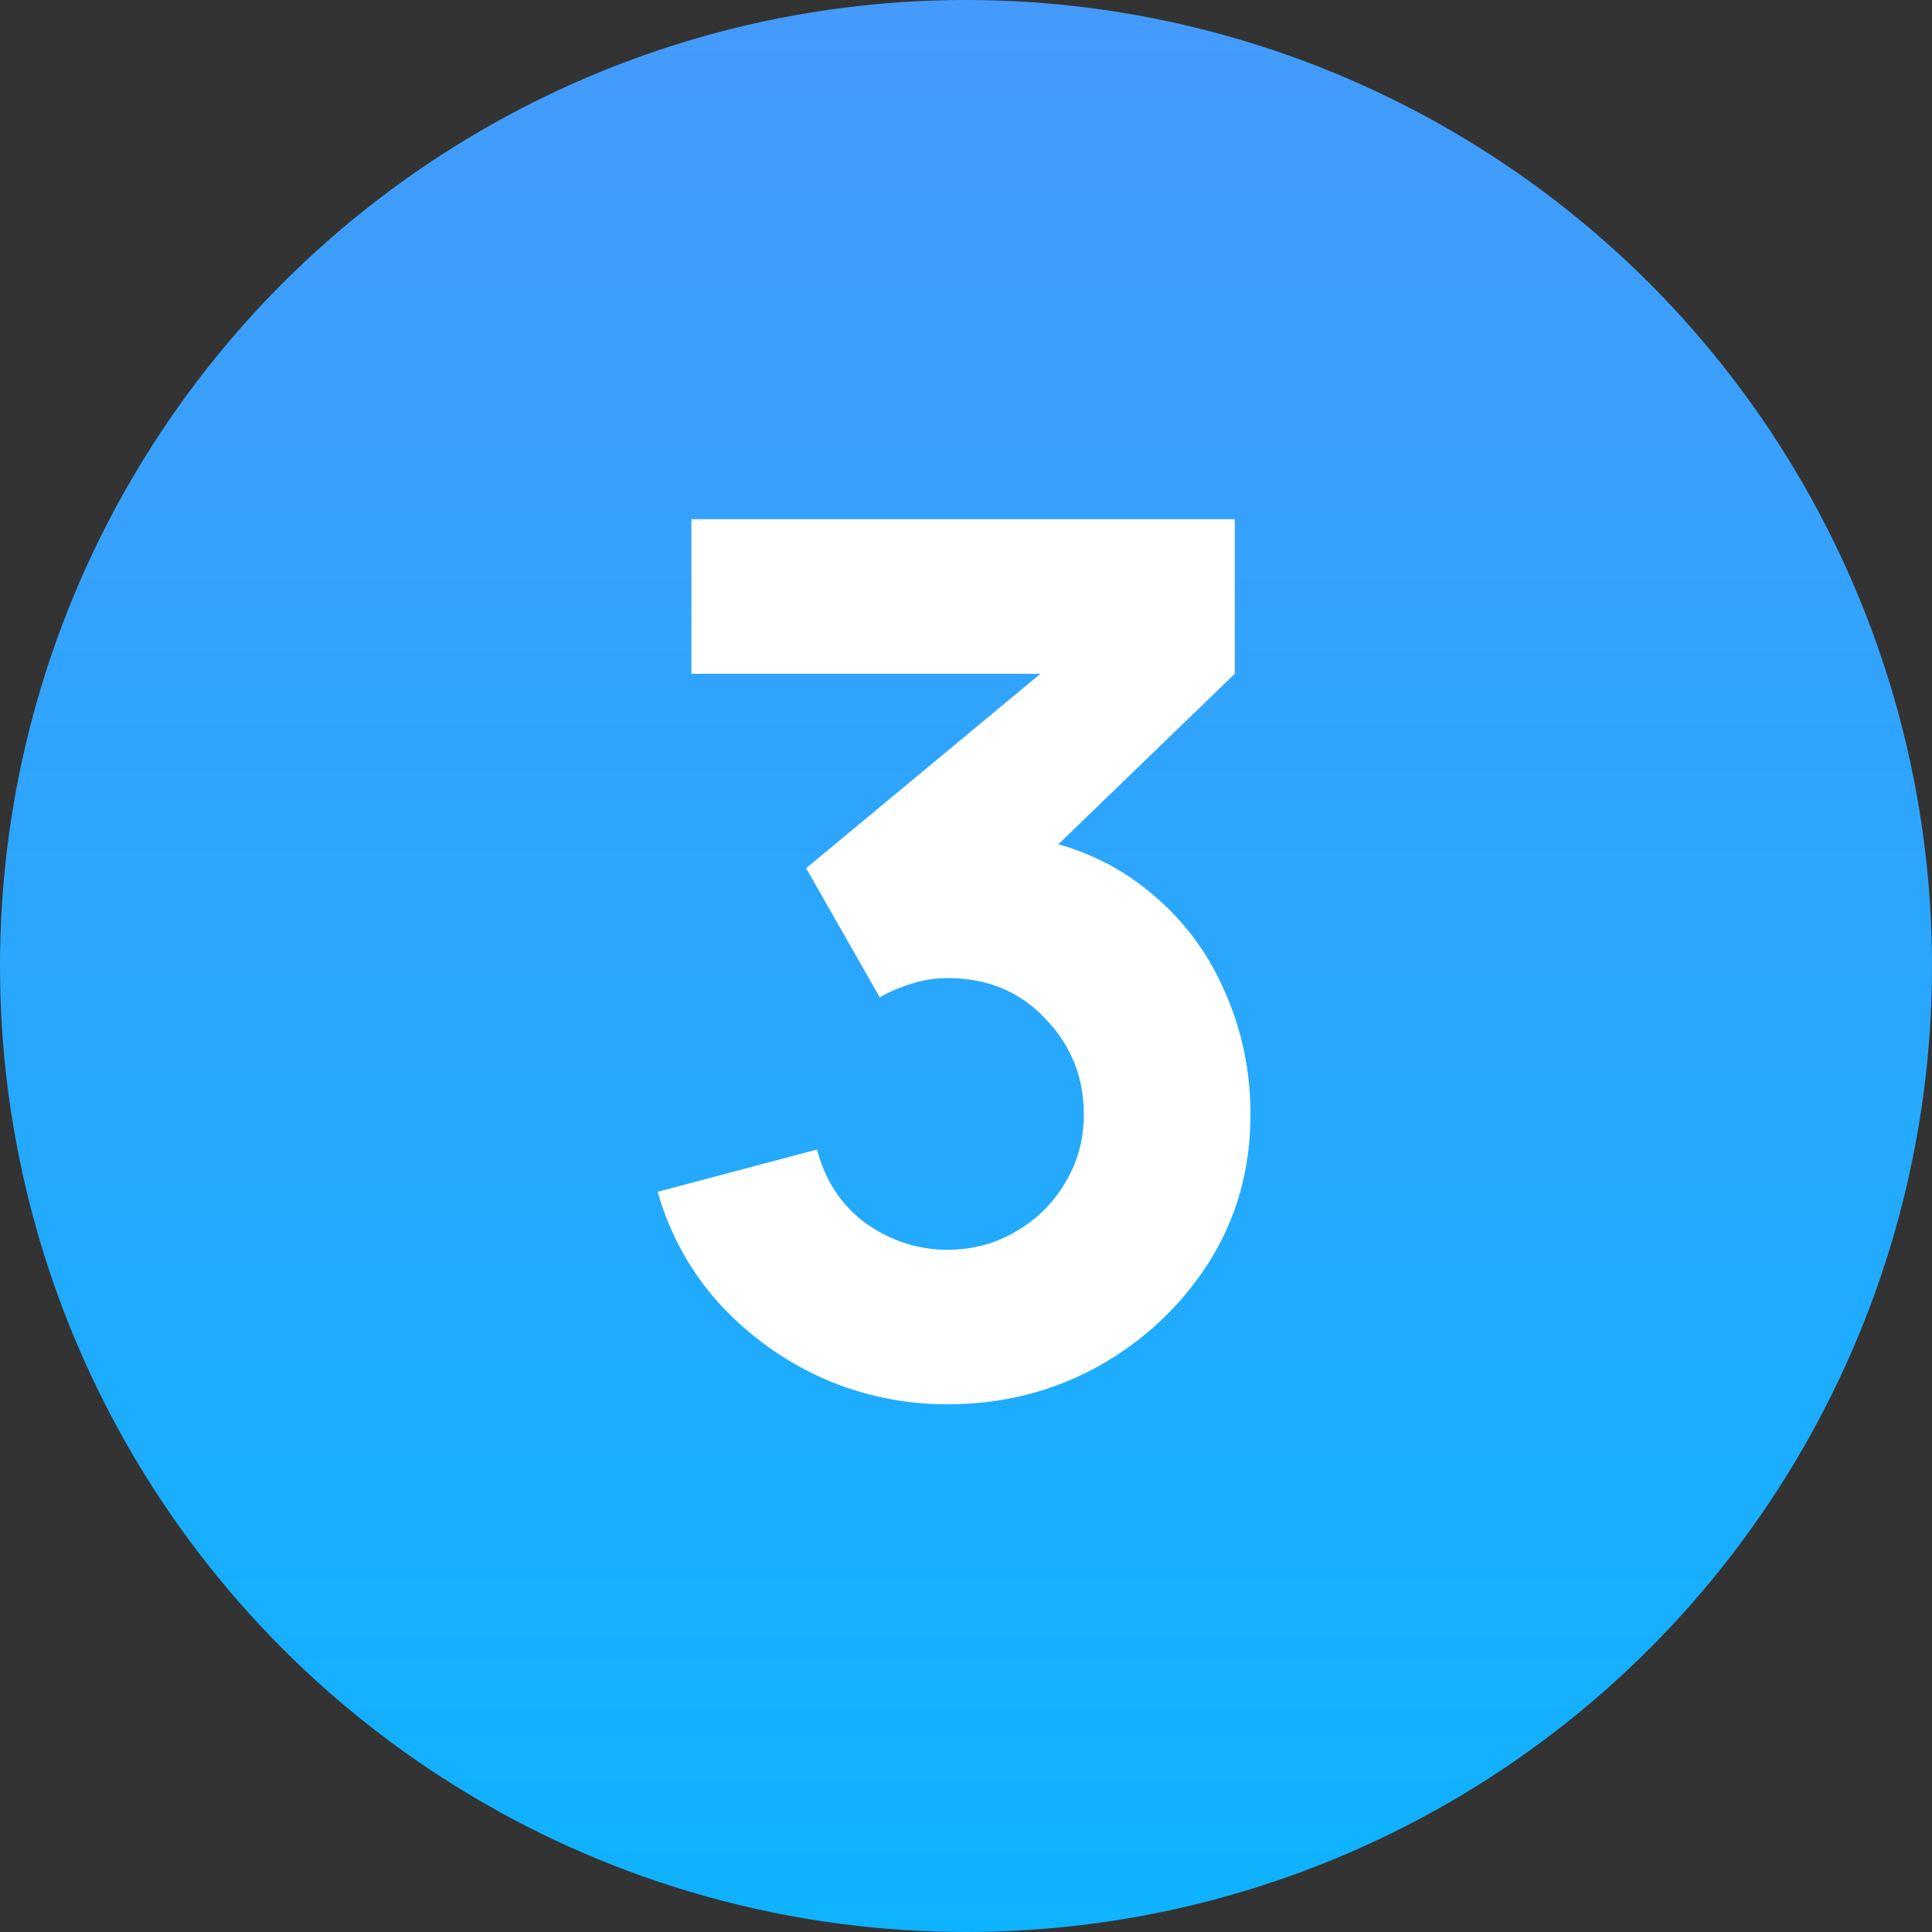
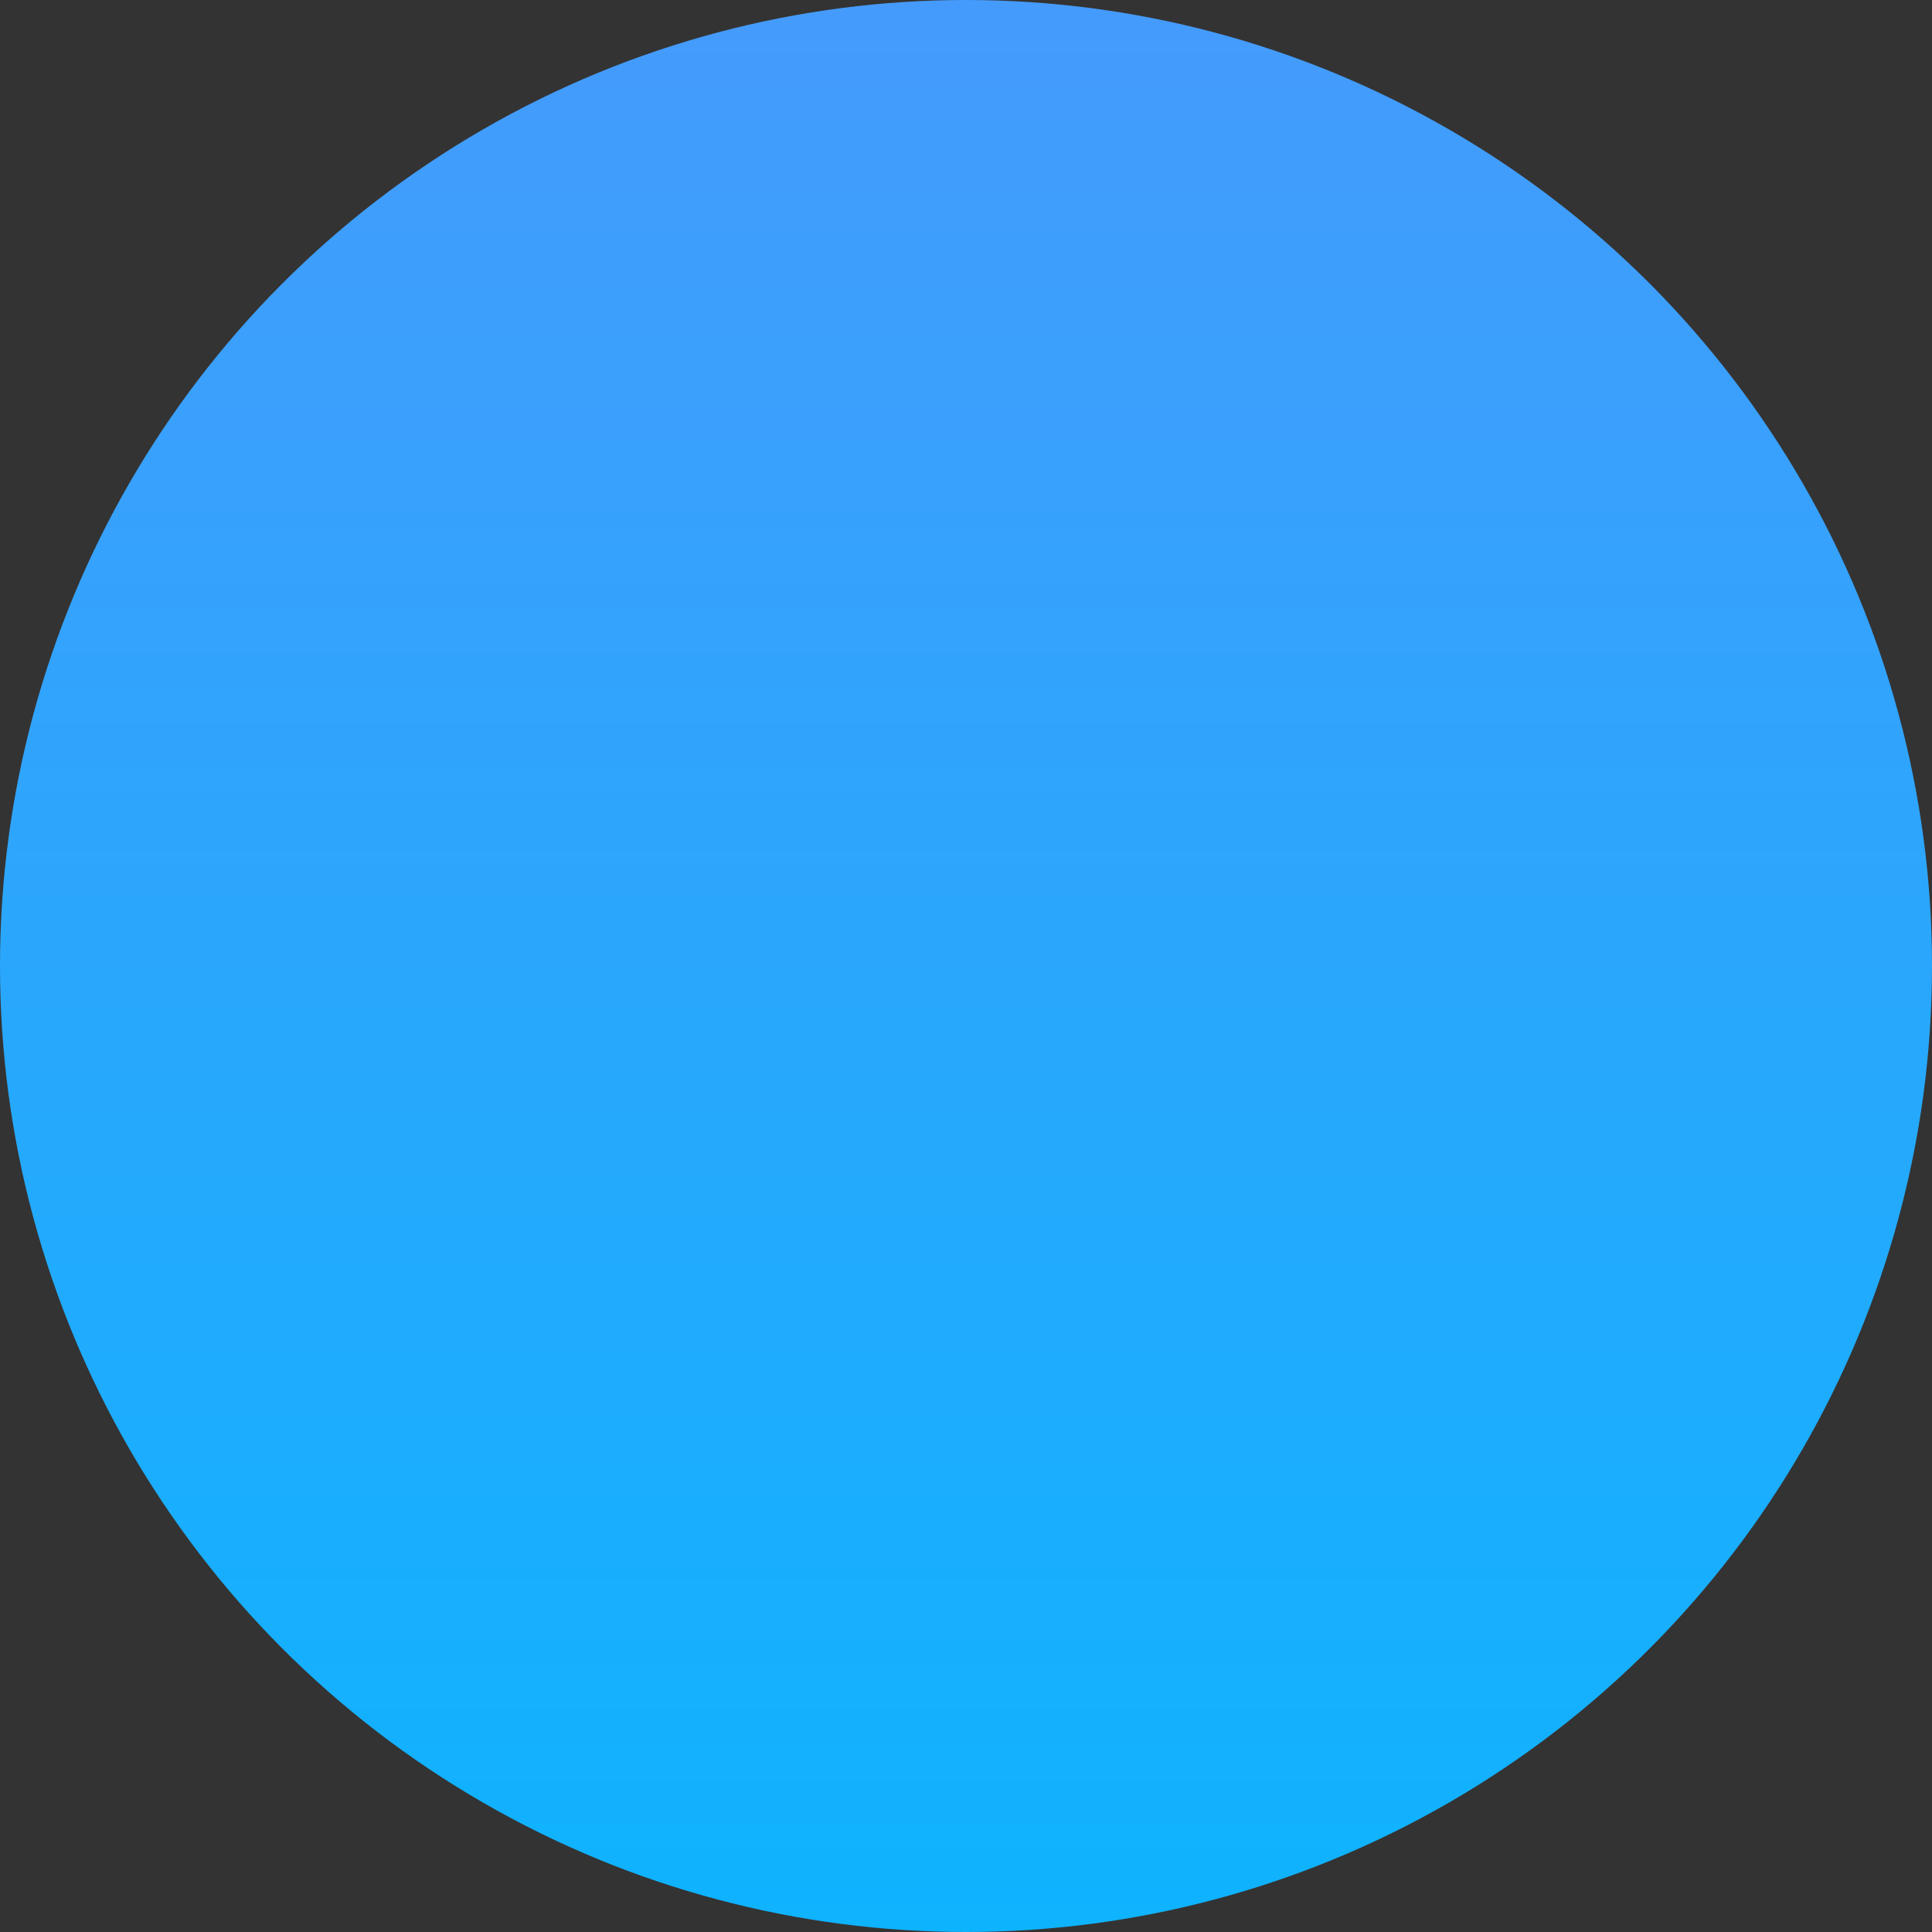
<svg xmlns="http://www.w3.org/2000/svg" width="32" height="32" viewBox="0 0 32 32" fill="none">
  <rect x="0" y="0" width="32" height="32" fill="#333333" stroke="none" />
  <circle cx="16" cy="16" r="16" fill="url(#paint0_linear_1403_71)" />
-   <path d="M15.692 23.26C14.972 23.26 14.285 23.117 13.632 22.83C12.979 22.537 12.409 22.127 11.922 21.6C11.442 21.073 11.098 20.453 10.892 19.74L13.532 19.04C13.672 19.567 13.945 19.977 14.352 20.27C14.765 20.557 15.212 20.7 15.692 20.7C16.105 20.7 16.482 20.6 16.822 20.4C17.169 20.2 17.442 19.93 17.642 19.59C17.849 19.25 17.952 18.873 17.952 18.46C17.952 17.84 17.738 17.31 17.312 16.87C16.892 16.423 16.352 16.2 15.692 16.2C15.492 16.2 15.299 16.23 15.112 16.29C14.925 16.343 14.745 16.42 14.572 16.52L13.352 14.38L17.932 10.58L18.132 11.16H11.452V8.6H20.452V11.16L16.892 14.6L16.872 13.84C17.698 13.967 18.395 14.257 18.962 14.71C19.535 15.157 19.968 15.71 20.262 16.37C20.562 17.023 20.712 17.72 20.712 18.46C20.712 19.367 20.482 20.183 20.022 20.91C19.562 21.63 18.952 22.203 18.192 22.63C17.432 23.05 16.599 23.26 15.692 23.26Z" fill="white" />
  <defs>
    <linearGradient id="paint0_linear_1403_71" x1="16" y1="0" x2="16" y2="75.706" gradientUnits="userSpaceOnUse">
      <stop stop-color="#459BFC" />
      <stop offset="0.532" stop-color="#00B9FF" />
    </linearGradient>
  </defs>
</svg>